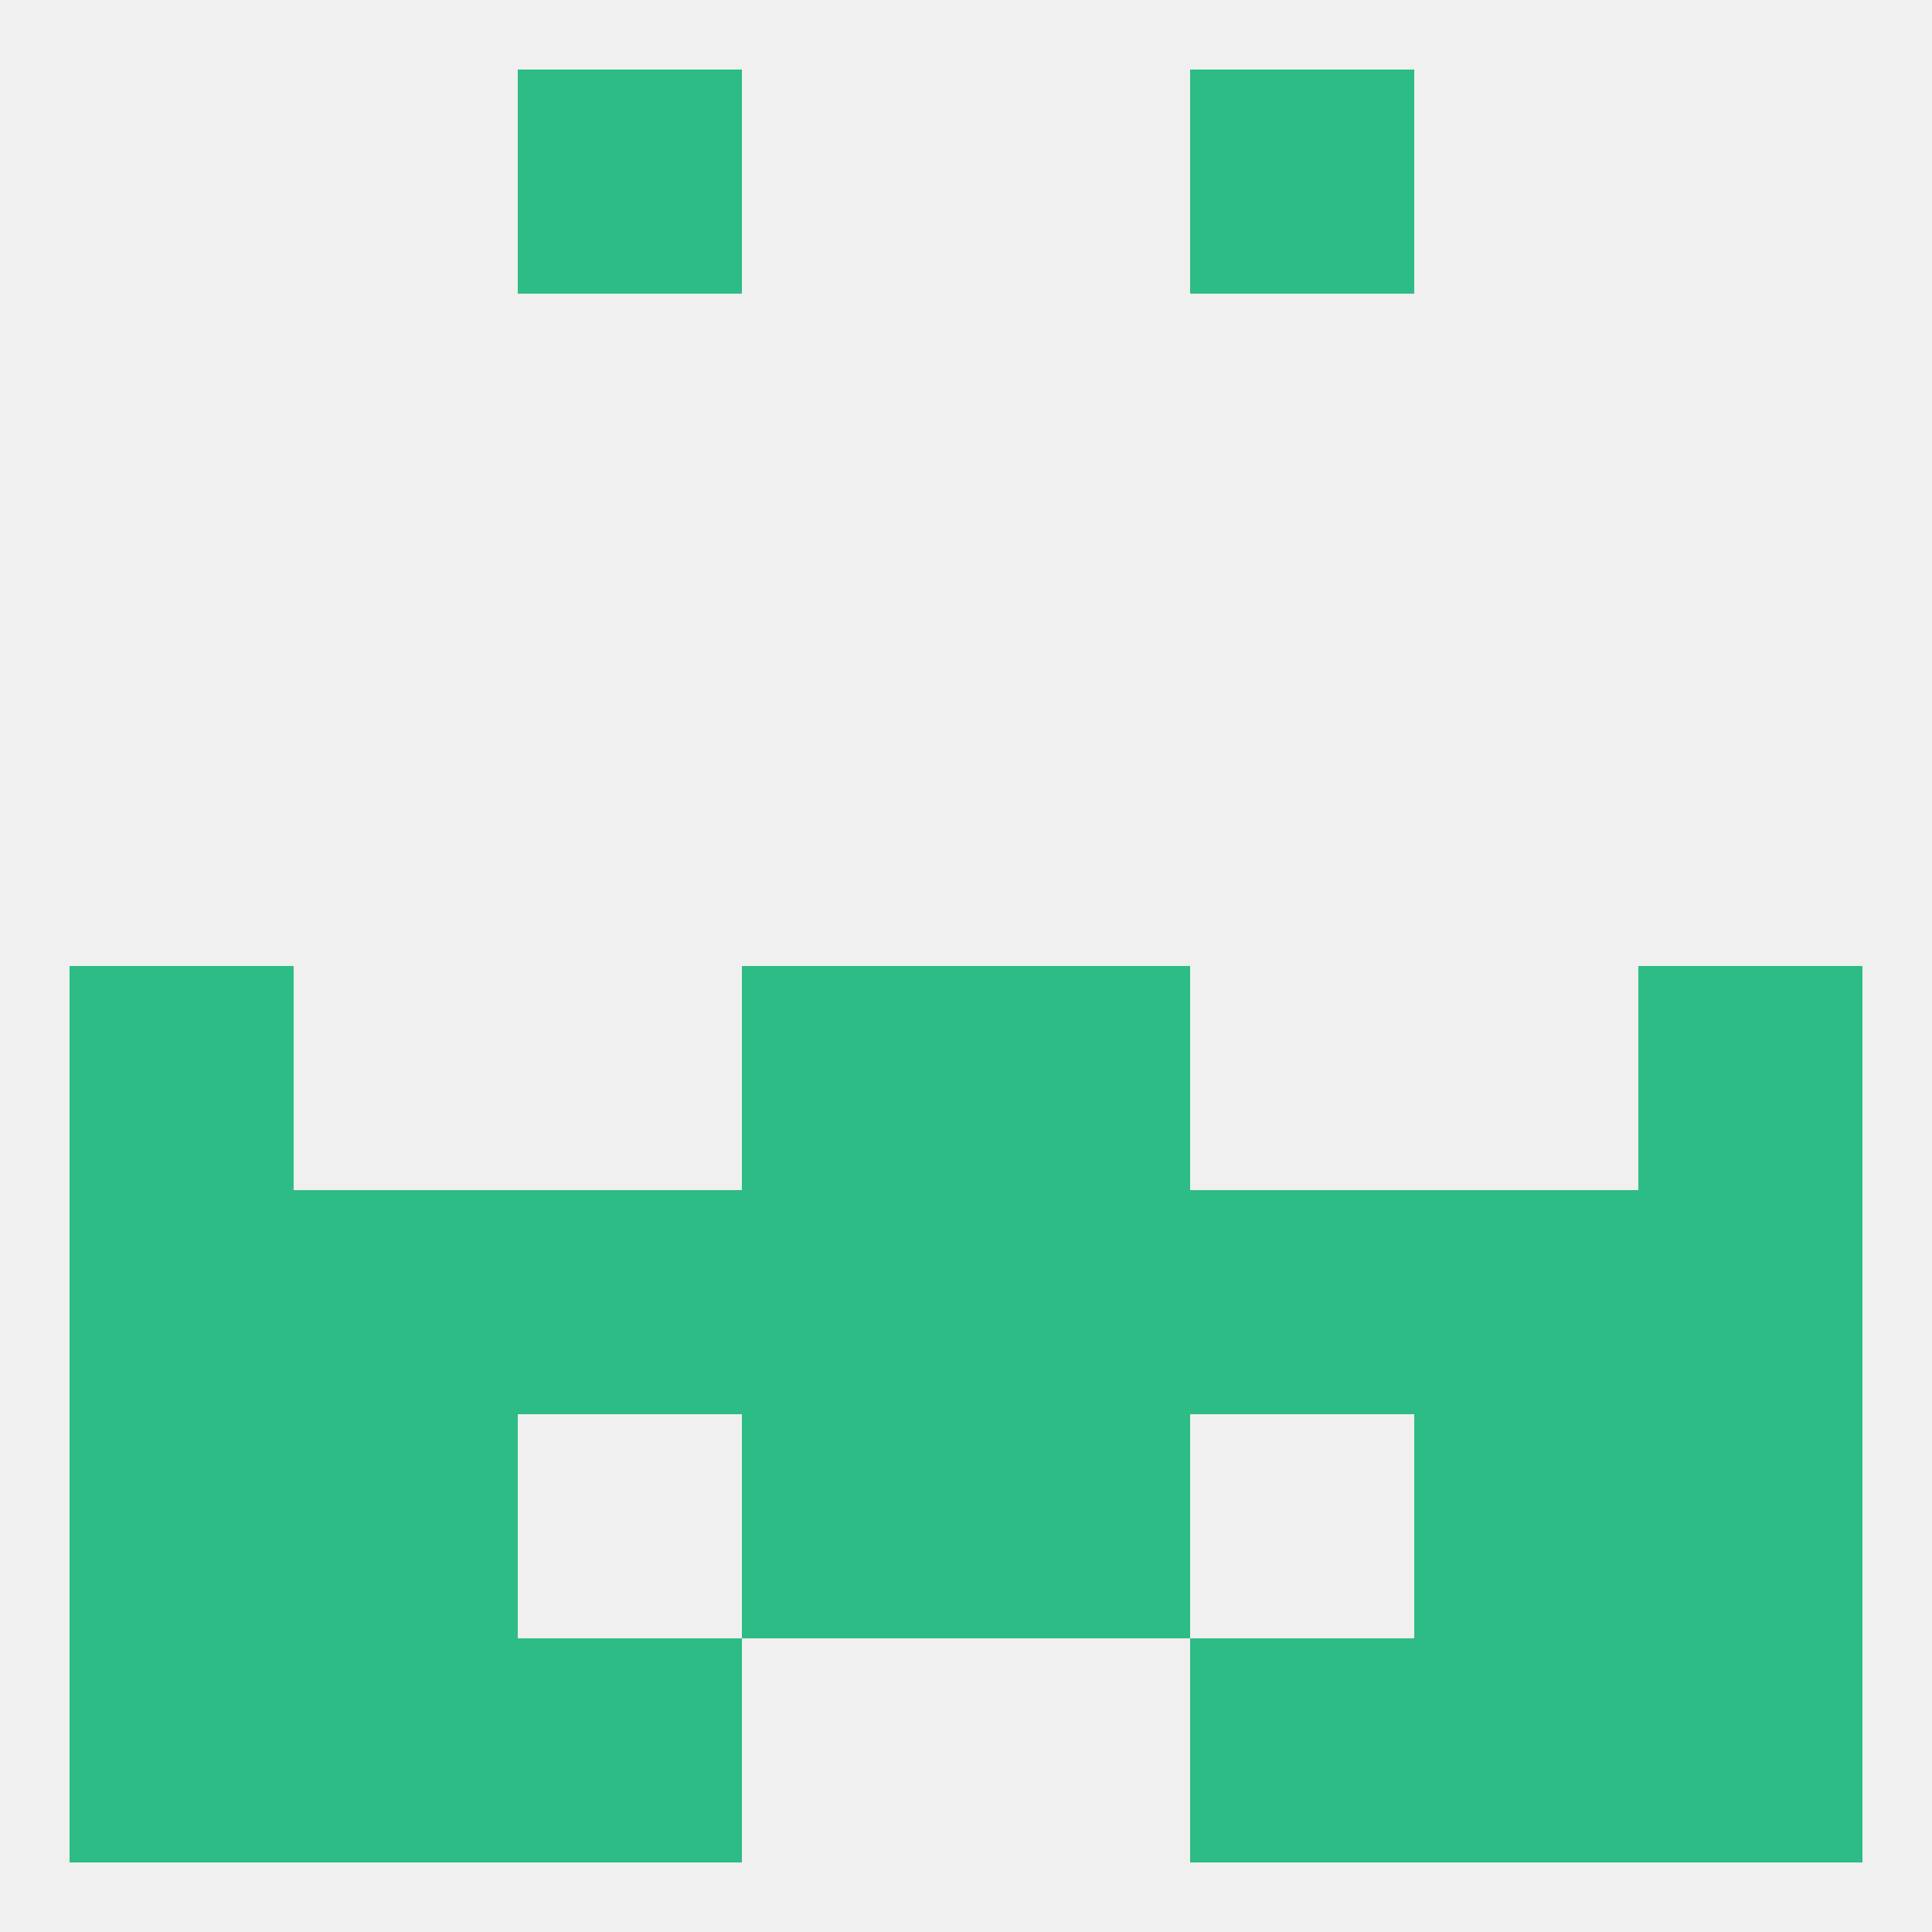
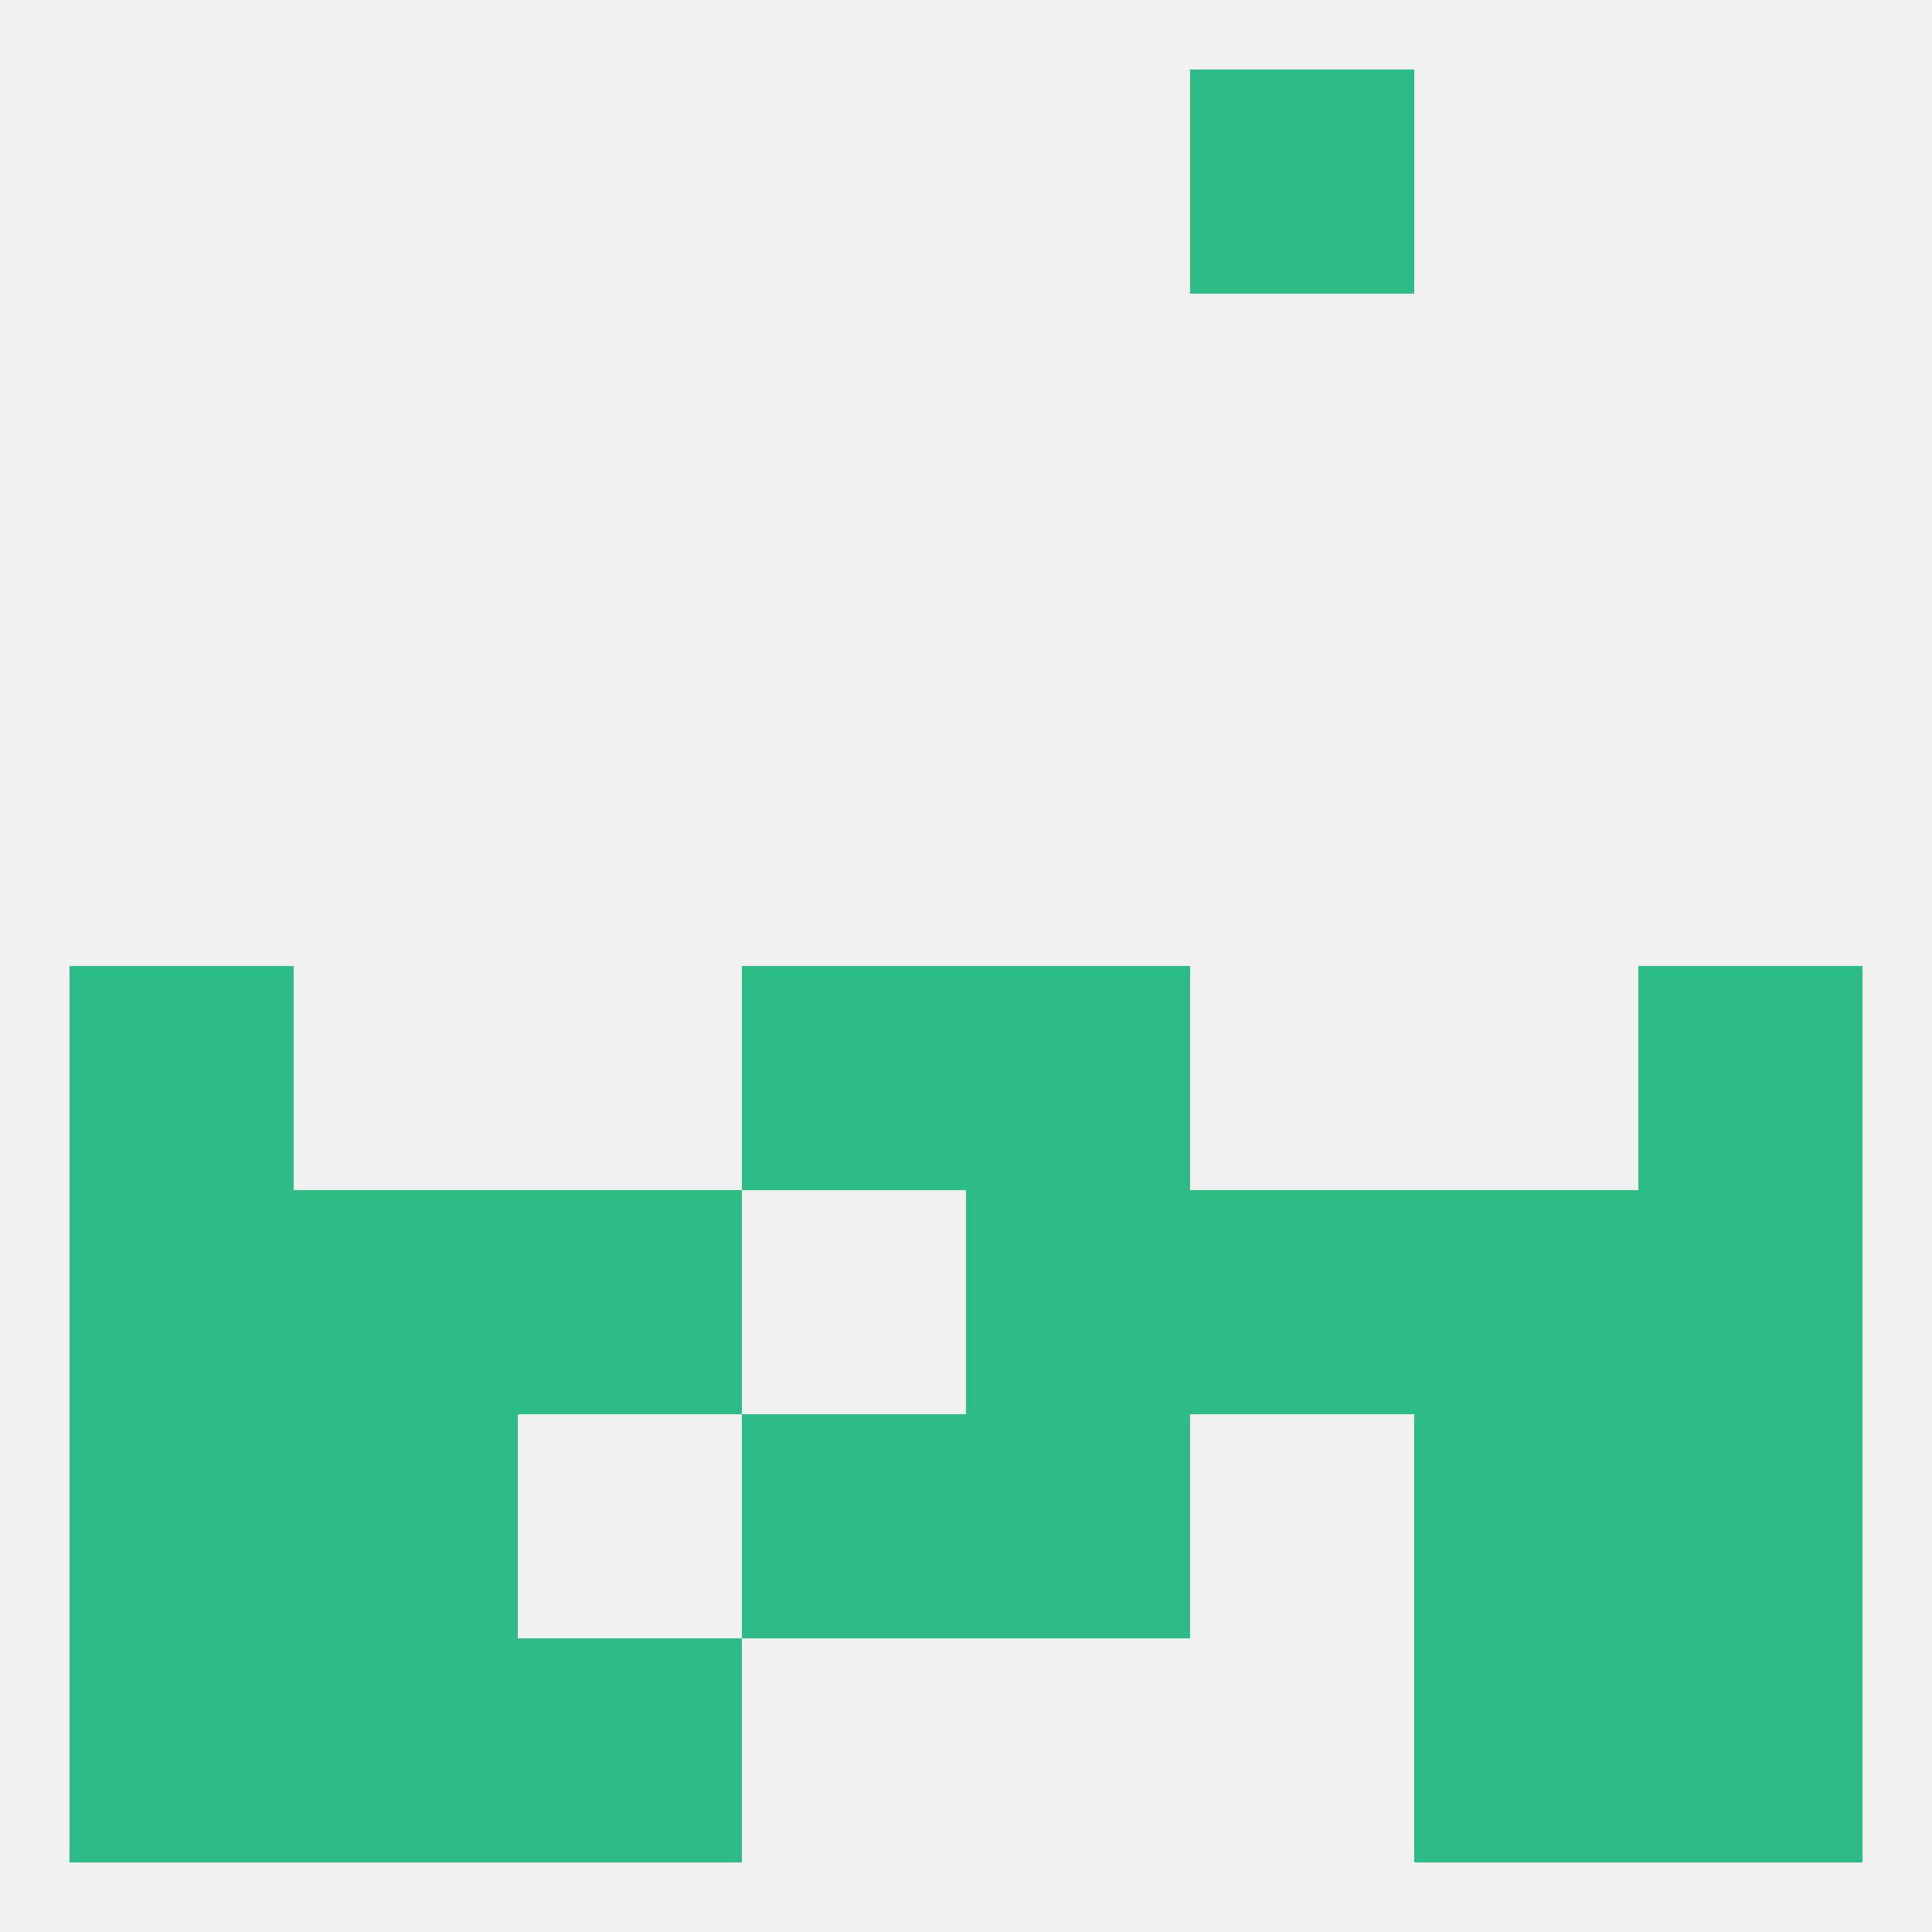
<svg xmlns="http://www.w3.org/2000/svg" version="1.1" baseprofile="full" width="250" height="250" viewBox="0 0 250 250">
  <rect width="100%" height="100%" fill="rgba(240,240,240,255)" />
  <rect x="96" y="125" width="29" height="29" fill="rgba(45,188,133,255)" />
  <rect x="125" y="125" width="29" height="29" fill="rgba(45,188,133,255)" />
  <rect x="9" y="125" width="29" height="29" fill="rgba(45,188,133,255)" />
  <rect x="212" y="125" width="29" height="29" fill="rgba(45,188,133,255)" />
  <rect x="9" y="154" width="29" height="29" fill="rgba(45,188,133,255)" />
  <rect x="212" y="154" width="29" height="29" fill="rgba(45,188,133,255)" />
  <rect x="154" y="154" width="29" height="29" fill="rgba(45,188,133,255)" />
-   <rect x="96" y="154" width="29" height="29" fill="rgba(45,188,133,255)" />
  <rect x="125" y="154" width="29" height="29" fill="rgba(45,188,133,255)" />
  <rect x="38" y="154" width="29" height="29" fill="rgba(45,188,133,255)" />
  <rect x="183" y="154" width="29" height="29" fill="rgba(45,188,133,255)" />
  <rect x="67" y="154" width="29" height="29" fill="rgba(45,188,133,255)" />
  <rect x="38" y="183" width="29" height="29" fill="rgba(45,188,133,255)" />
  <rect x="183" y="183" width="29" height="29" fill="rgba(45,188,133,255)" />
  <rect x="9" y="183" width="29" height="29" fill="rgba(45,188,133,255)" />
  <rect x="212" y="183" width="29" height="29" fill="rgba(45,188,133,255)" />
  <rect x="96" y="183" width="29" height="29" fill="rgba(45,188,133,255)" />
  <rect x="125" y="183" width="29" height="29" fill="rgba(45,188,133,255)" />
  <rect x="9" y="212" width="29" height="29" fill="rgba(45,188,133,255)" />
  <rect x="212" y="212" width="29" height="29" fill="rgba(45,188,133,255)" />
  <rect x="67" y="212" width="29" height="29" fill="rgba(45,188,133,255)" />
-   <rect x="154" y="212" width="29" height="29" fill="rgba(45,188,133,255)" />
  <rect x="38" y="212" width="29" height="29" fill="rgba(45,188,133,255)" />
  <rect x="183" y="212" width="29" height="29" fill="rgba(45,188,133,255)" />
-   <rect x="67" y="9" width="29" height="29" fill="rgba(45,188,133,255)" />
  <rect x="154" y="9" width="29" height="29" fill="rgba(45,188,133,255)" />
</svg>